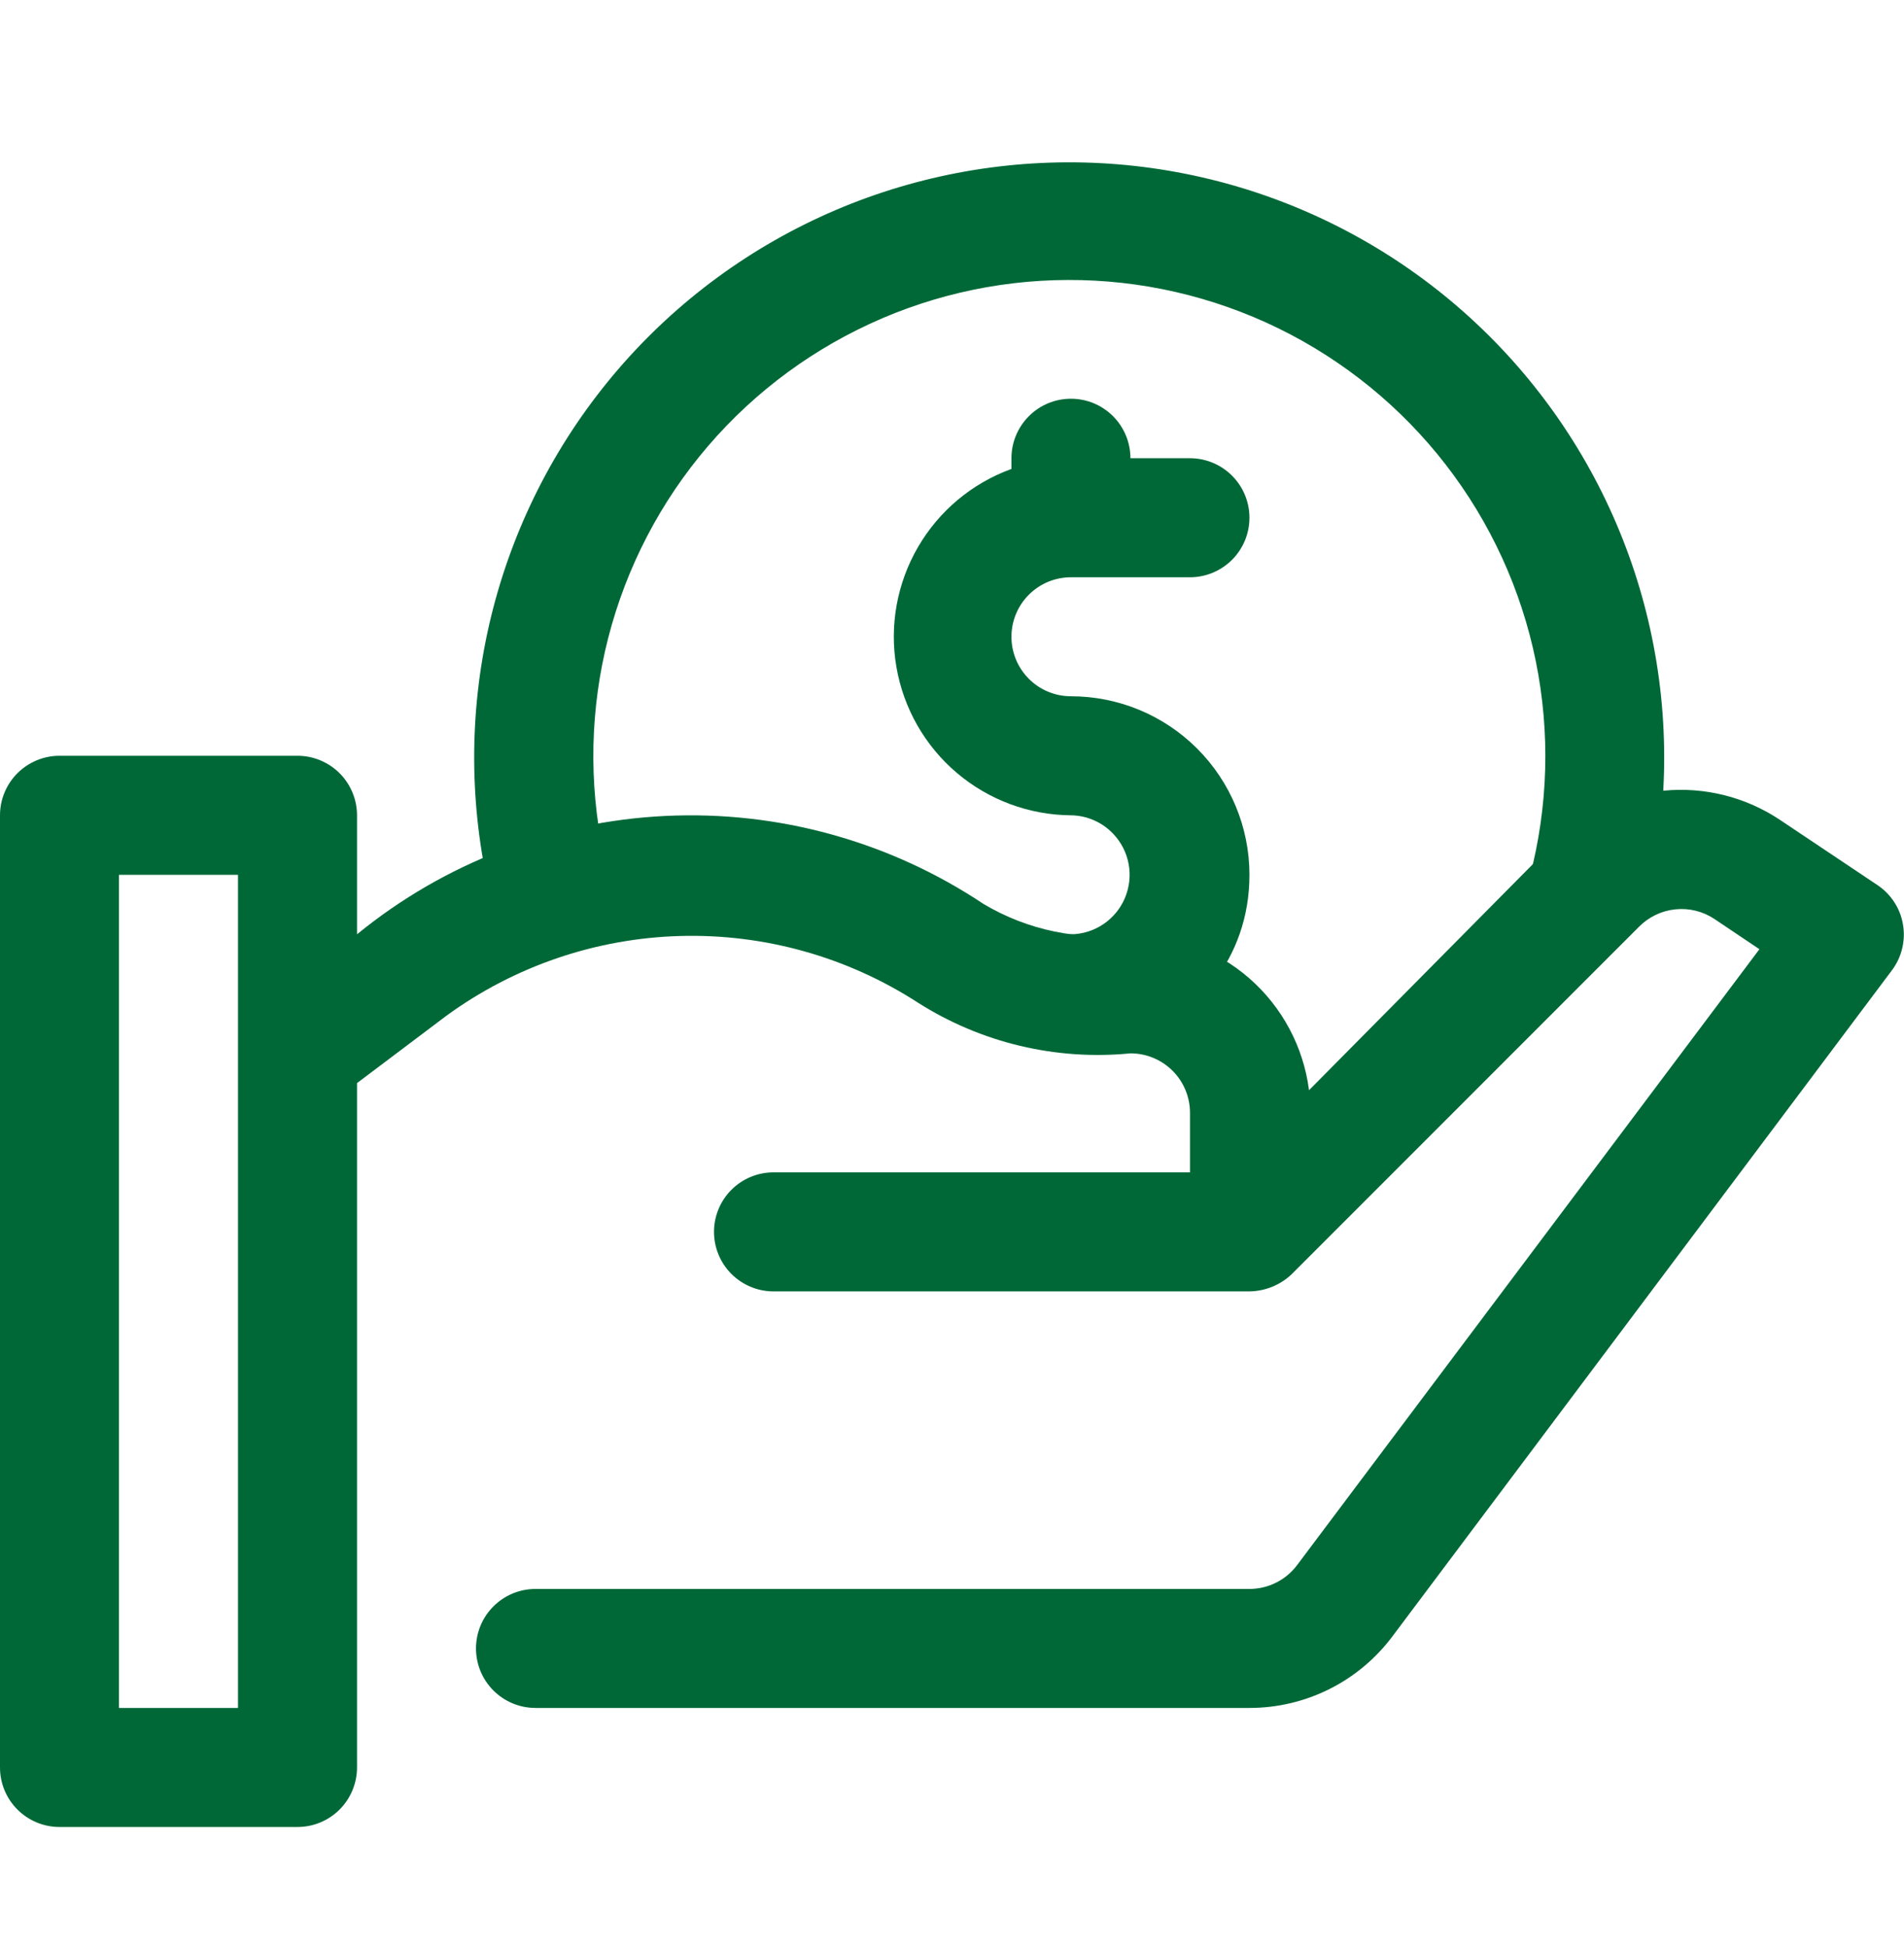
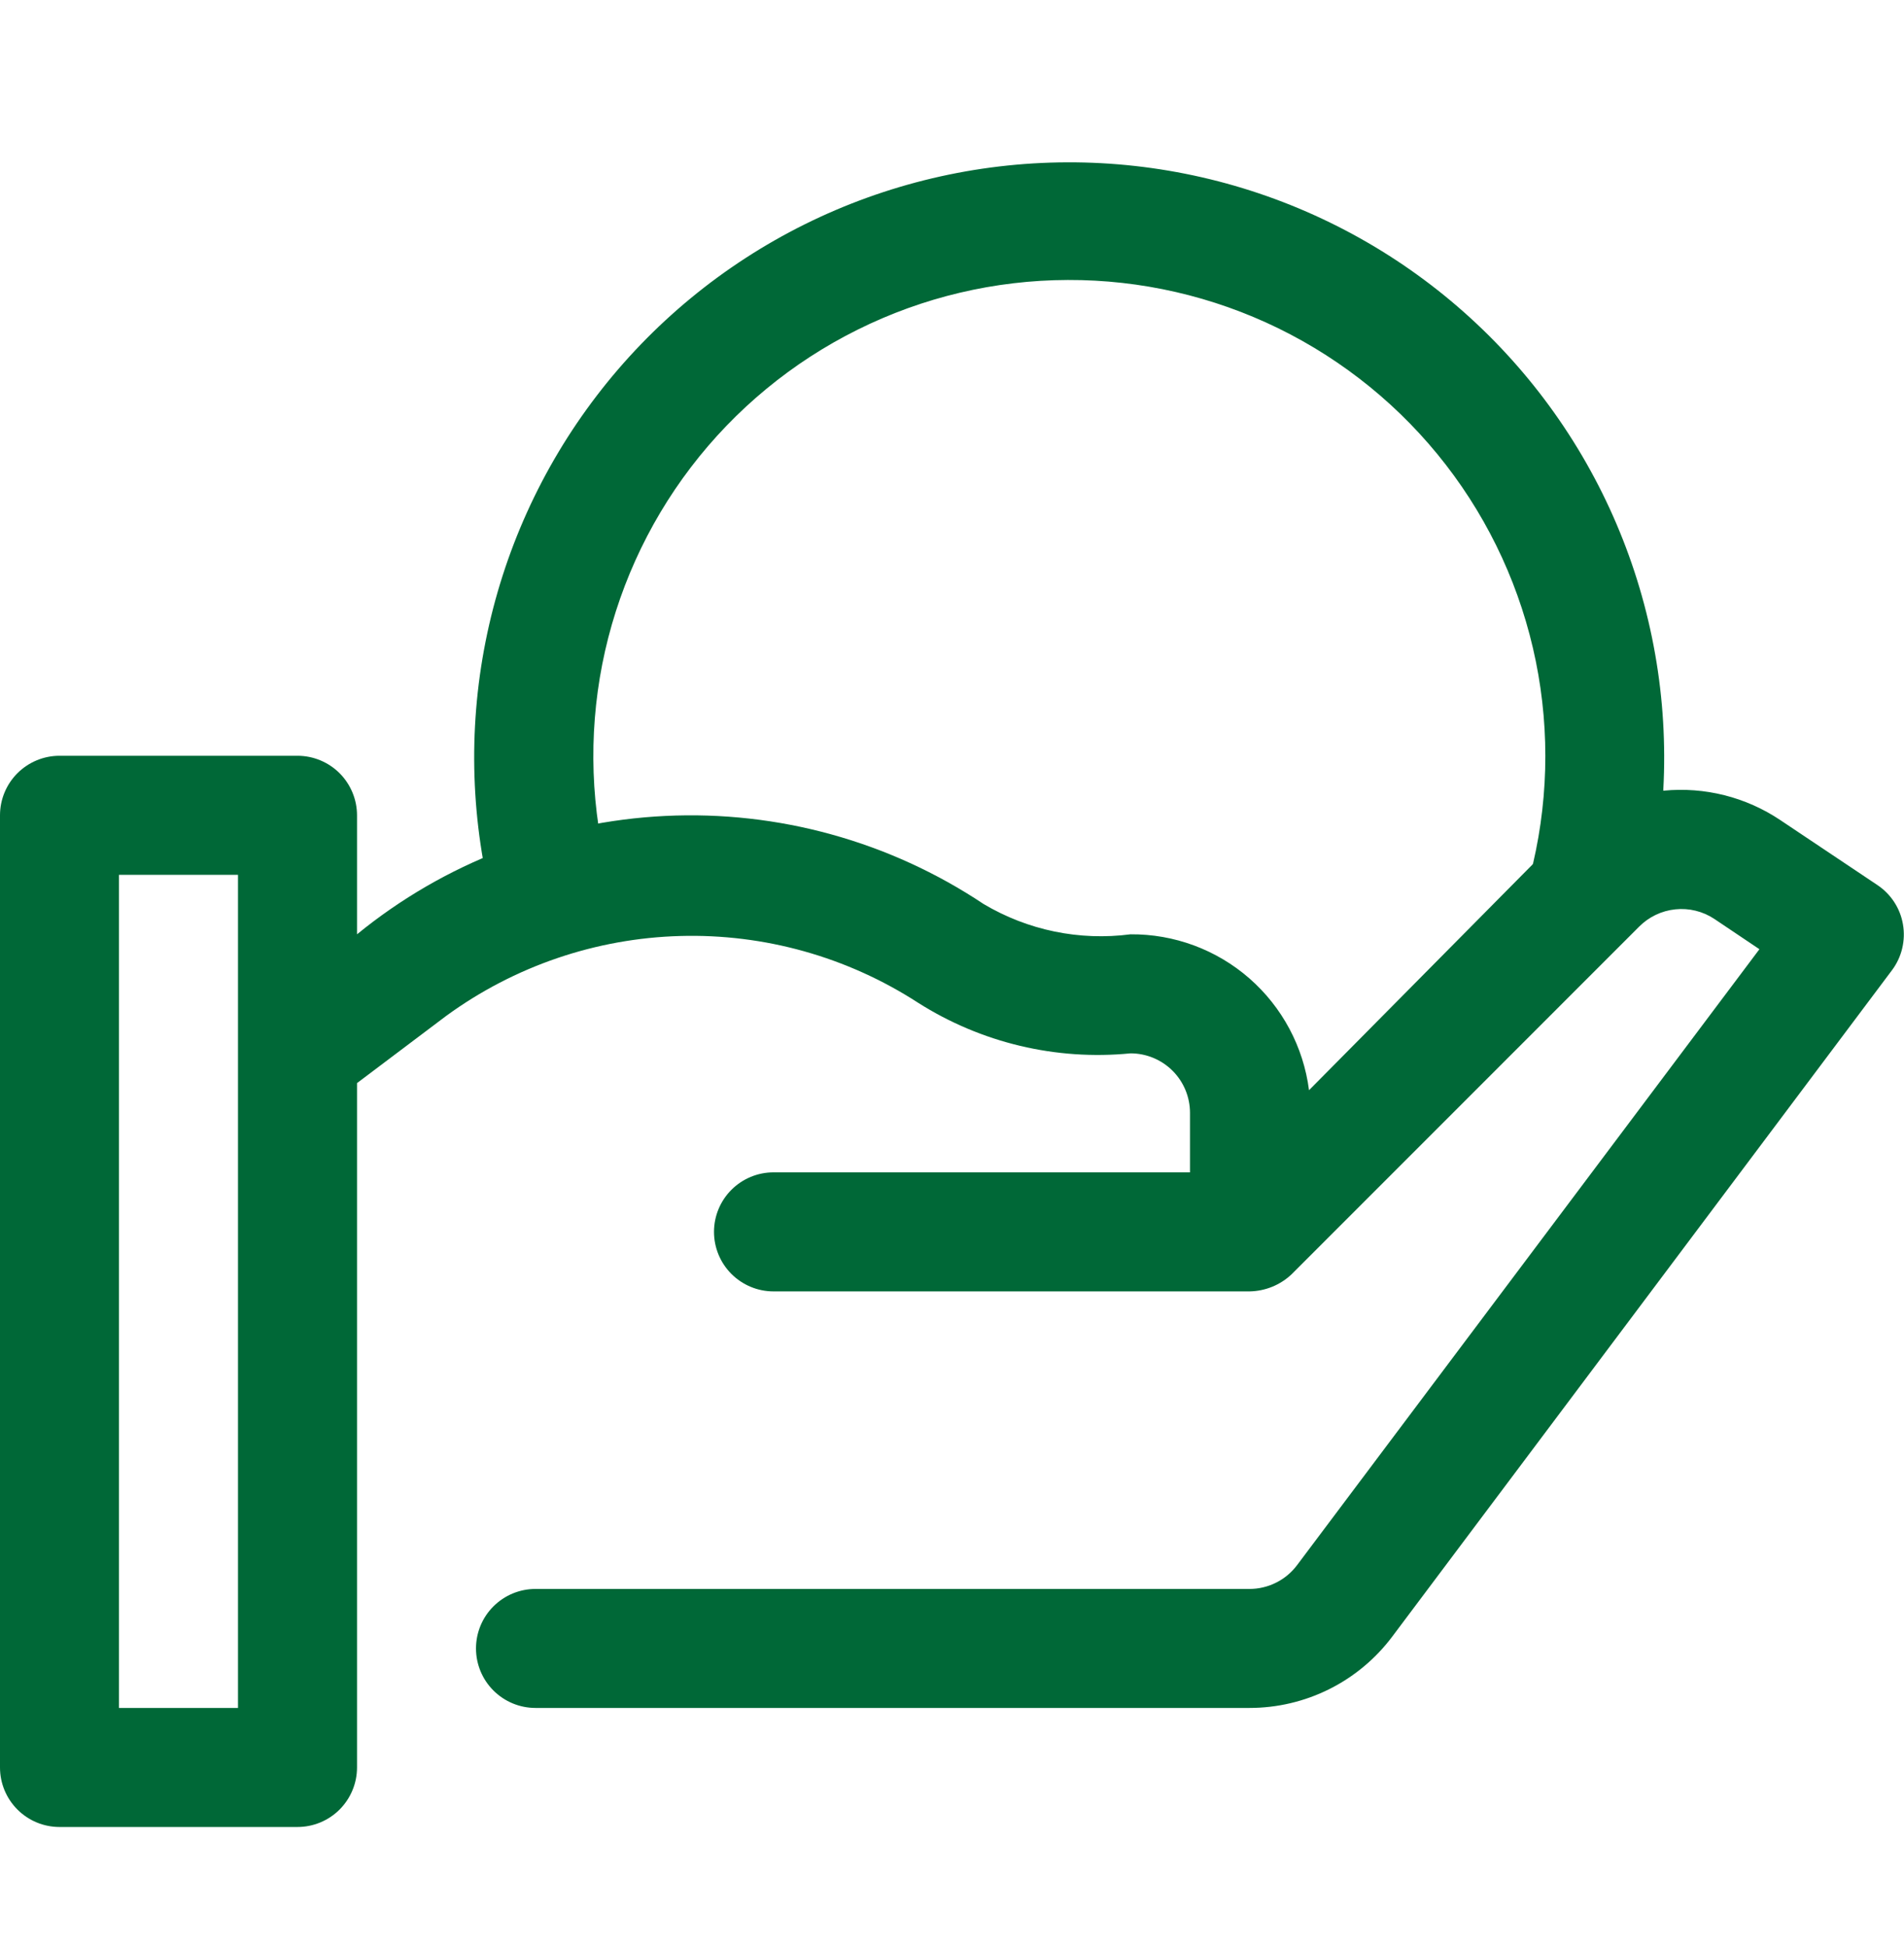
<svg xmlns="http://www.w3.org/2000/svg" width="45" height="46" viewBox="0 0 45 46" fill="none">
  <g clip-path="url(#clip0_16700_8956)">
-     <path d="M25.311 16.453C24.938 16.453 24.58 16.305 24.317 16.041C24.053 15.777 23.905 15.42 23.905 15.047C23.905 14.674 24.053 14.316 24.317 14.053C24.58 13.789 24.938 13.641 25.311 13.641H28.123C28.497 13.641 28.854 13.492 29.118 13.229C29.382 12.965 29.53 12.607 29.53 12.234C29.53 11.861 29.382 11.504 29.118 11.24C28.854 10.976 28.497 10.828 28.123 10.828H26.717C26.717 10.455 26.569 10.098 26.305 9.834C26.042 9.57 25.684 9.422 25.311 9.422C24.938 9.422 24.58 9.57 24.317 9.834C24.053 10.098 23.905 10.455 23.905 10.828V11.081C22.975 11.419 22.193 12.072 21.696 12.928C21.199 13.783 21.018 14.786 21.186 15.761C21.354 16.736 21.858 17.622 22.612 18.262C23.366 18.903 24.322 19.258 25.311 19.266C25.498 19.268 25.683 19.308 25.854 19.383C26.026 19.458 26.18 19.566 26.309 19.702C26.498 19.9 26.625 20.148 26.675 20.418C26.724 20.687 26.694 20.964 26.588 21.217C26.482 21.469 26.305 21.685 26.078 21.838C25.851 21.991 25.585 22.074 25.311 22.078C25.126 22.089 24.945 22.136 24.779 22.217C24.612 22.298 24.463 22.41 24.341 22.549C24.218 22.688 24.123 22.849 24.063 23.024C24.003 23.199 23.978 23.384 23.989 23.569C24.186 26.156 29.53 24.722 29.53 20.672C29.53 19.553 29.085 18.48 28.294 17.689C27.503 16.898 26.43 16.453 25.311 16.453Z" fill="#006837" />
    <path d="M13.09 22.571C12.773 22.582 12.461 22.485 12.206 22.296C11.95 22.107 11.767 21.837 11.684 21.53C11.128 19.451 11.057 17.272 11.476 15.161C11.895 13.05 12.793 11.064 14.1 9.355C15.408 7.645 17.09 6.259 19.017 5.302C20.945 4.345 23.067 3.844 25.219 3.836C27.371 3.828 29.496 4.314 31.43 5.257C33.365 6.2 35.057 7.574 36.377 9.274C37.697 10.974 38.609 12.954 39.043 15.062C39.477 17.169 39.422 19.349 38.881 21.432C38.788 21.793 38.555 22.103 38.233 22.293C37.911 22.483 37.527 22.537 37.165 22.444C36.803 22.351 36.494 22.118 36.304 21.796C36.114 21.474 36.06 21.09 36.153 20.729C36.592 19.061 36.641 17.315 36.298 15.625C35.954 13.935 35.227 12.347 34.172 10.983C33.117 9.619 31.762 8.516 30.213 7.758C28.664 7.001 26.961 6.61 25.237 6.616C23.512 6.621 21.812 7.023 20.268 7.791C18.724 8.558 17.376 9.67 16.33 11.04C15.284 12.411 14.567 14.004 14.234 15.696C13.902 17.388 13.963 19.134 14.412 20.799C14.468 21.004 14.476 21.22 14.436 21.429C14.396 21.638 14.309 21.835 14.182 22.006C14.054 22.176 13.89 22.316 13.701 22.414C13.512 22.512 13.303 22.565 13.09 22.571Z" fill="#006837" />
    <path d="M44.367 20.911L42.075 19.378C41.264 18.835 40.289 18.589 39.317 18.684C38.345 18.779 37.436 19.208 36.745 19.898L30.938 25.762C30.807 24.739 30.305 23.798 29.528 23.119C28.75 22.44 27.751 22.07 26.719 22.078C25.513 22.236 24.29 21.983 23.245 21.361C21.025 19.881 18.389 19.152 15.723 19.281C13.058 19.41 10.504 20.39 8.438 22.078V19.266C8.438 18.893 8.289 18.535 8.026 18.271C7.762 18.008 7.404 17.859 7.031 17.859H1.406C1.033 17.859 0.676 18.008 0.412 18.271C0.148 18.535 0 18.893 0 19.266L0 41.766C0 42.139 0.148 42.496 0.412 42.76C0.676 43.024 1.033 43.172 1.406 43.172H7.031C7.404 43.172 7.762 43.024 8.026 42.76C8.289 42.496 8.438 42.139 8.438 41.766V25.594L10.547 24.005C12.156 22.831 14.084 22.173 16.075 22.118C18.066 22.062 20.027 22.613 21.698 23.695C23.191 24.643 24.959 25.064 26.719 24.891C27.092 24.891 27.449 25.039 27.713 25.302C27.977 25.566 28.125 25.924 28.125 26.297V27.703H18.281C17.908 27.703 17.551 27.851 17.287 28.115C17.023 28.379 16.875 28.736 16.875 29.109C16.875 29.482 17.023 29.84 17.287 30.104C17.551 30.367 17.908 30.516 18.281 30.516H29.531C29.904 30.51 30.26 30.365 30.53 30.108L38.742 21.895C38.971 21.665 39.273 21.521 39.596 21.488C39.919 21.454 40.243 21.534 40.514 21.712L41.583 22.43L30.656 36.984C30.525 37.159 30.355 37.301 30.16 37.398C29.965 37.496 29.75 37.547 29.531 37.547H12.656C12.283 37.547 11.926 37.695 11.662 37.959C11.398 38.222 11.25 38.58 11.25 38.953C11.25 39.326 11.398 39.684 11.662 39.947C11.926 40.211 12.283 40.359 12.656 40.359H29.531C30.186 40.359 30.832 40.207 31.418 39.914C32.004 39.621 32.513 39.196 32.906 38.672L44.719 22.922C44.833 22.769 44.914 22.594 44.958 22.408C45.002 22.222 45.008 22.029 44.975 21.841C44.943 21.653 44.872 21.473 44.767 21.313C44.662 21.153 44.526 21.017 44.367 20.911ZM5.625 40.359H2.812V20.672H5.625V40.359Z" fill="#006837" />
  </g>
  <defs>
    <clipPath id="clip0_16700_8956">
      <rect width="45" height="45" fill="white" transform="translate(0 0.984)" />
    </clipPath>
  </defs>
</svg>